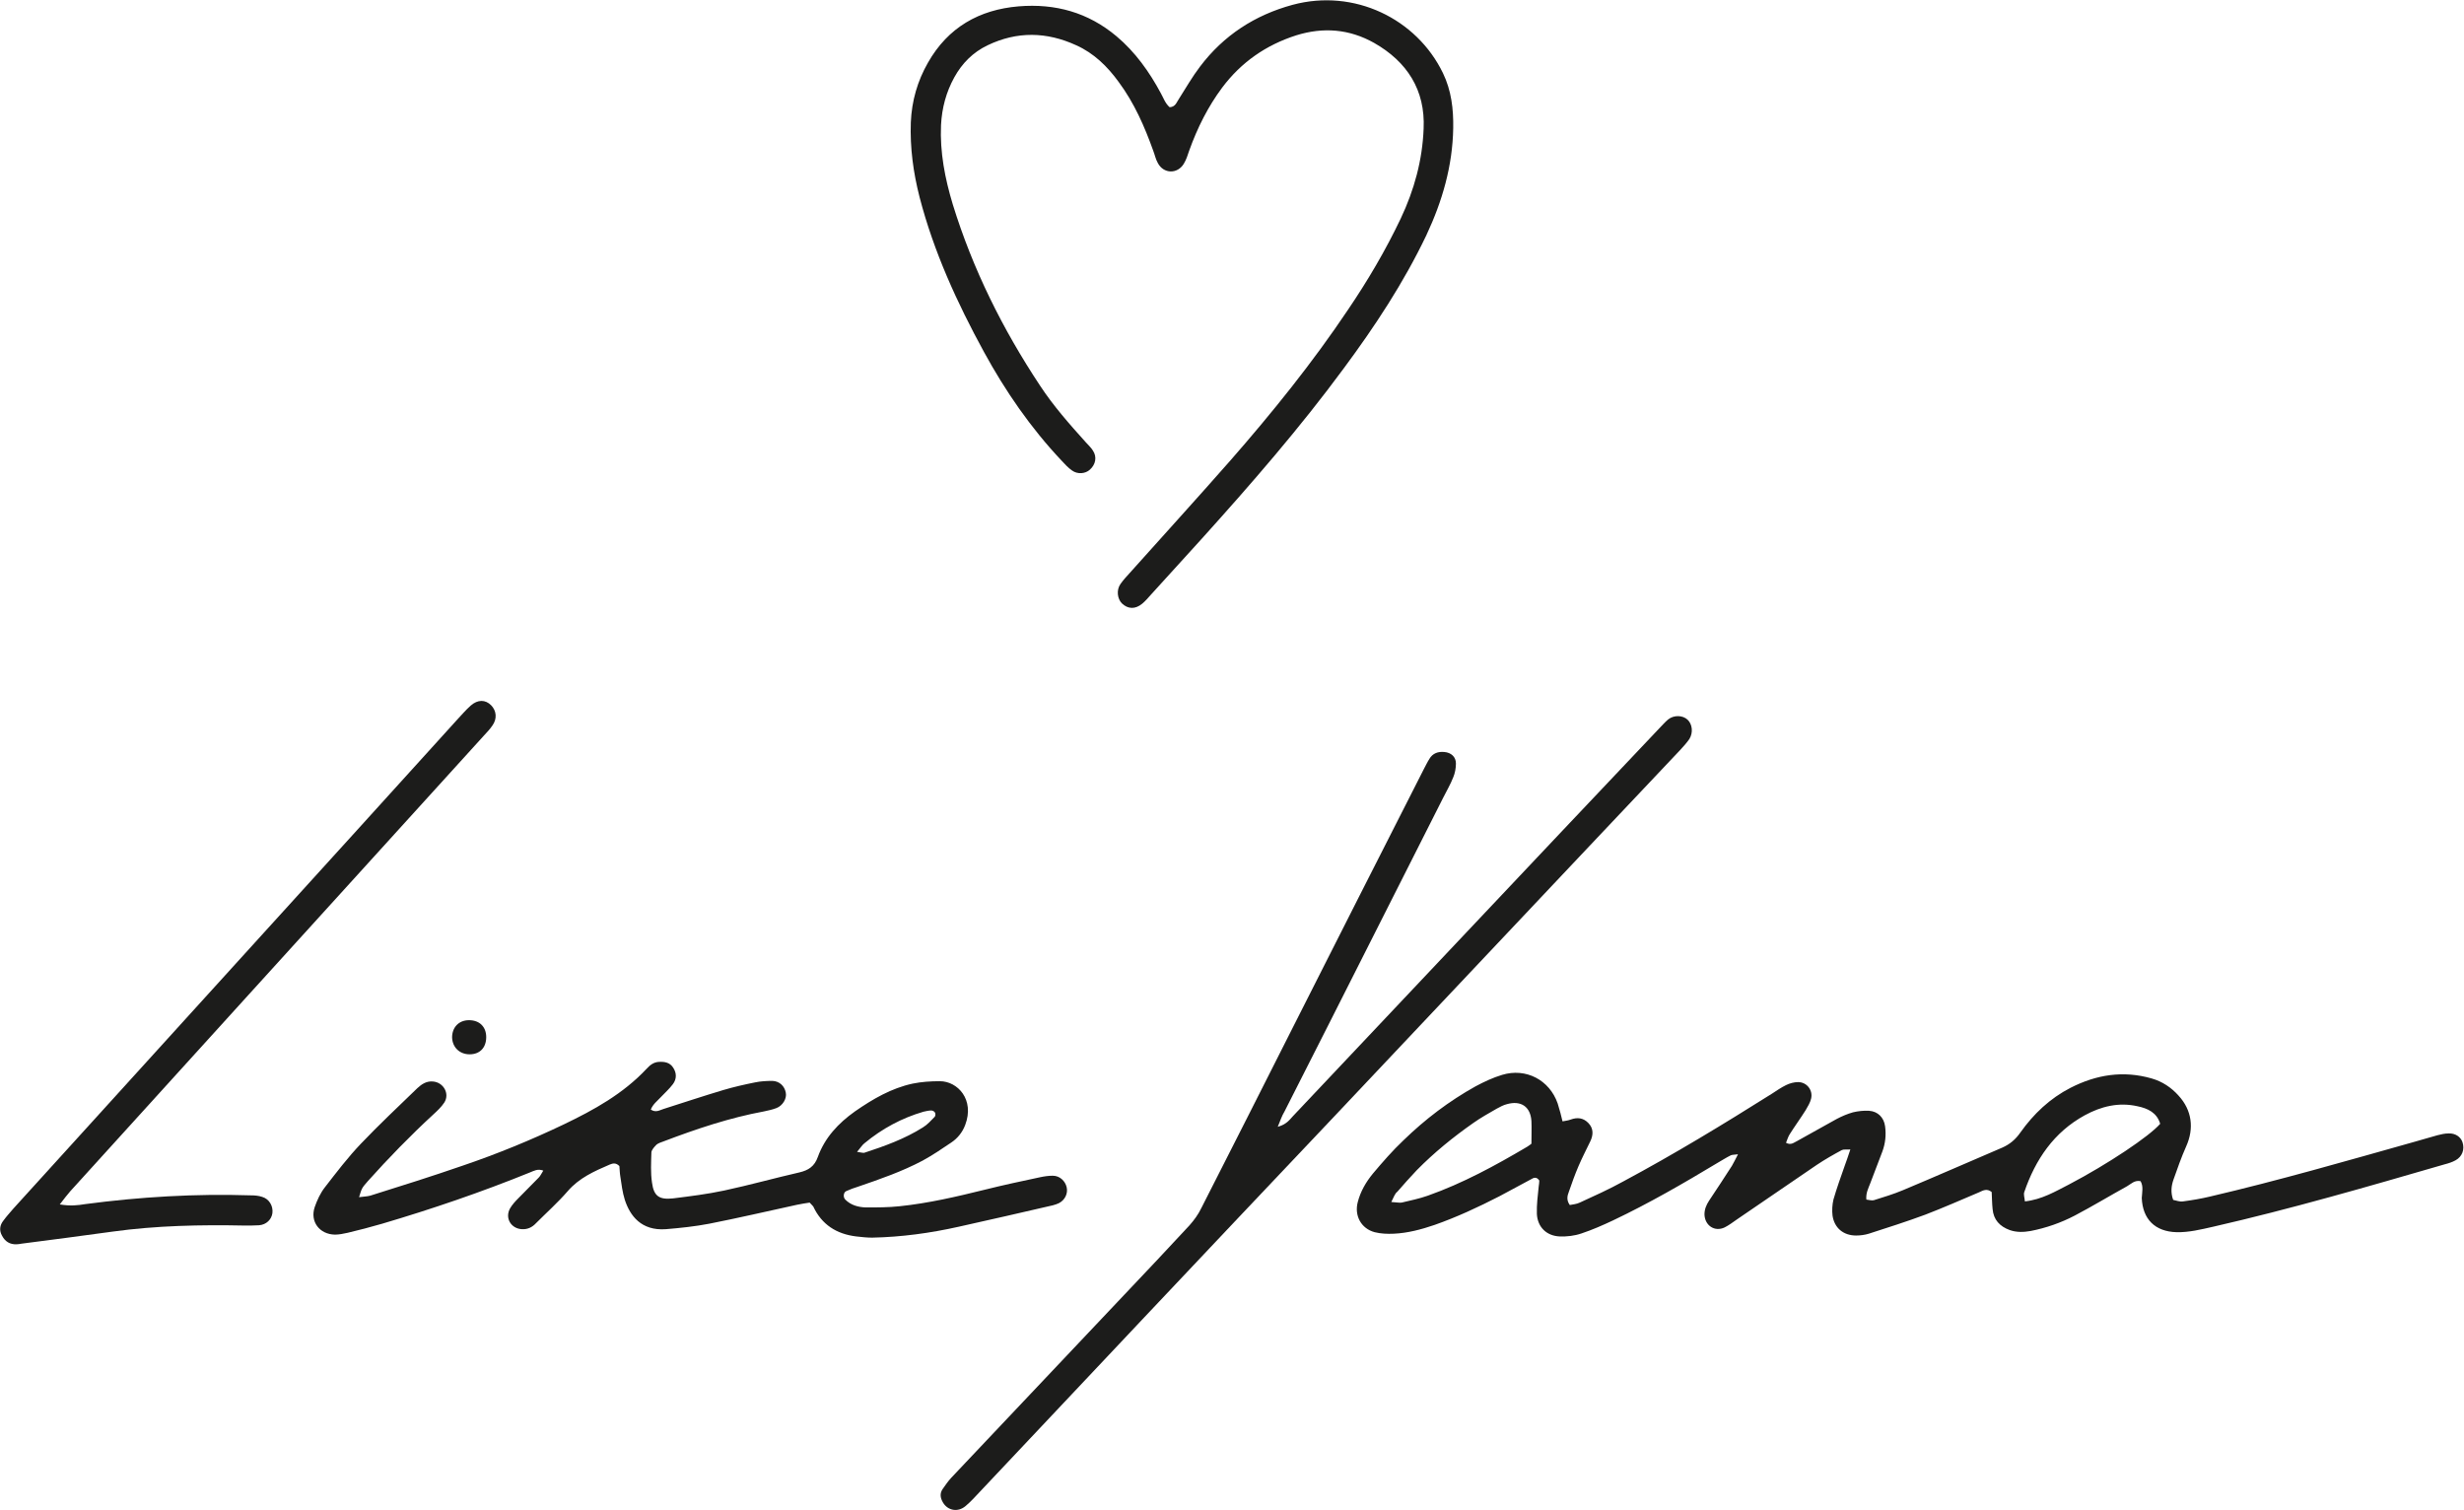
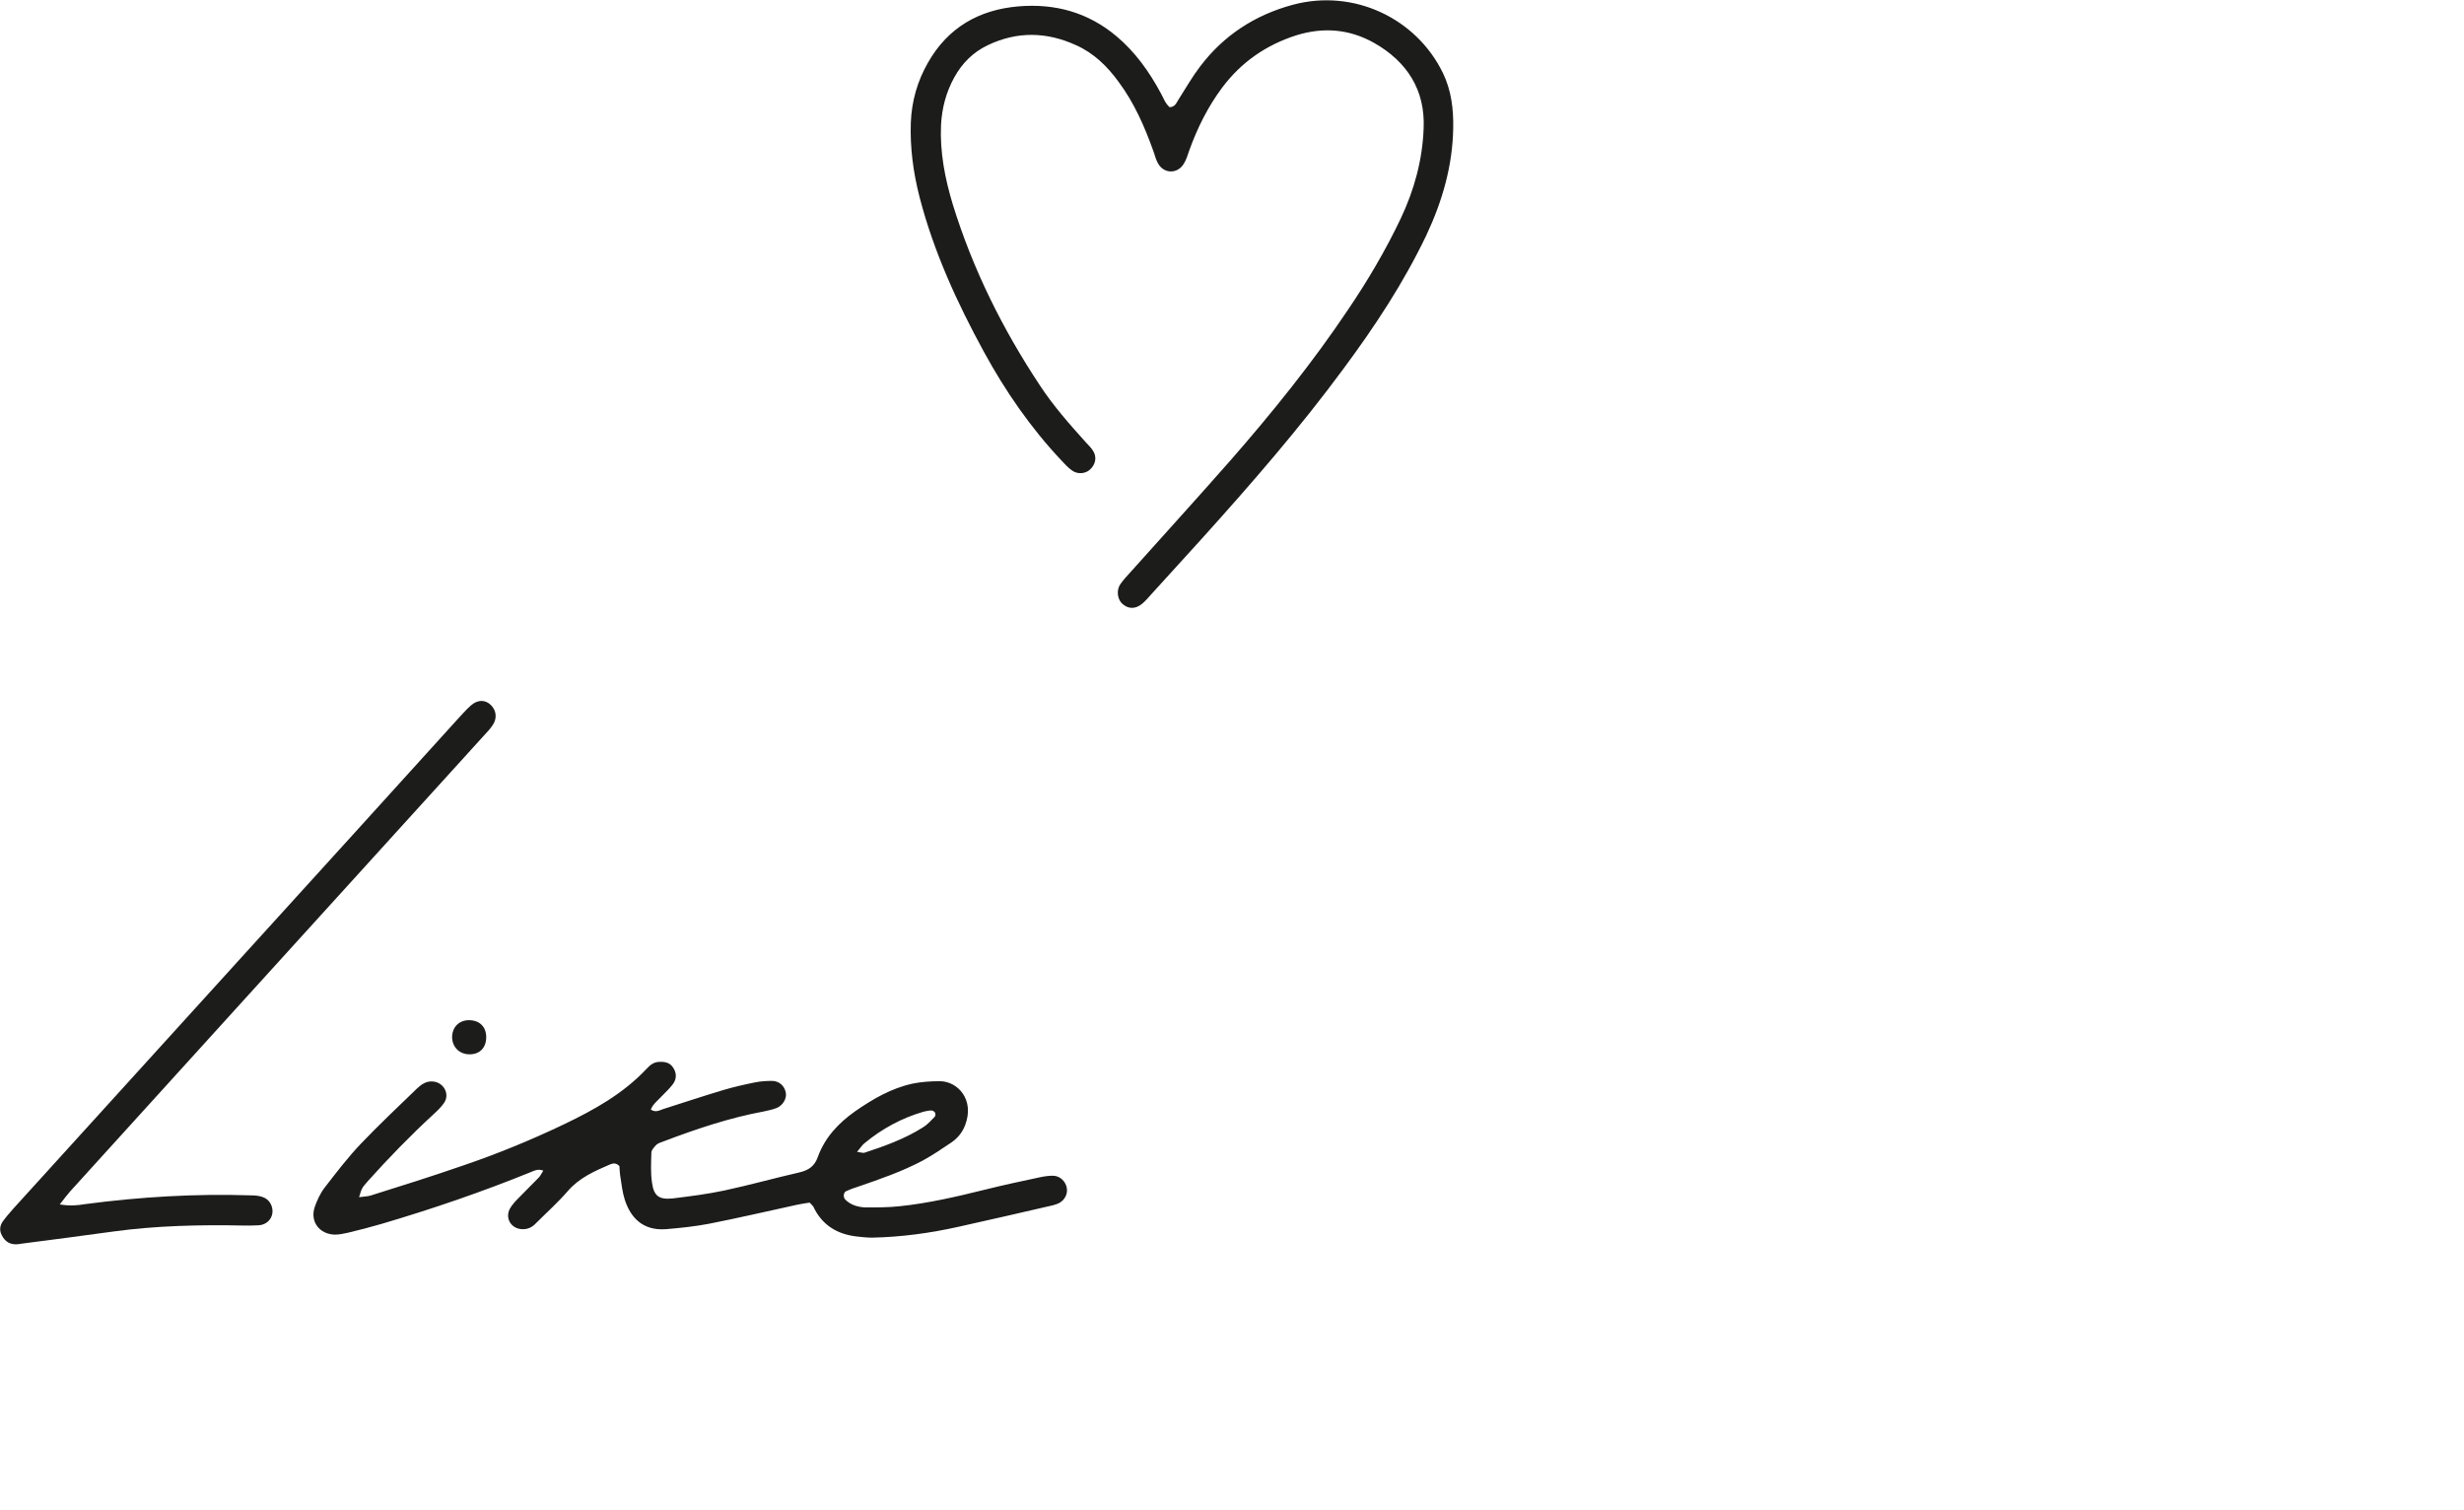
<svg xmlns="http://www.w3.org/2000/svg" version="1.1" id="Слой_1" x="0px" y="0px" viewBox="0 0 81.59 50" style="enable-background:new 0 0 81.59 50;" xml:space="preserve">
  <style type="text/css">
	.st0{fill:#1C1C1B;}
</style>
  <g>
-     <path class="st0" d="M70.88,39.11c-0.2-0.04-0.31,0.09-0.45,0.17c-0.58,0.32-1.14,0.66-1.73,0.97c-0.46,0.24-0.95,0.41-1.46,0.51   c-0.23,0.04-0.46,0.05-0.69-0.03c-0.33-0.12-0.54-0.34-0.57-0.7c-0.02-0.19-0.02-0.39-0.03-0.56c-0.16-0.13-0.29-0.05-0.42,0.01   c-0.59,0.25-1.18,0.51-1.78,0.74c-0.62,0.23-1.25,0.43-1.87,0.63c-0.13,0.04-0.28,0.06-0.42,0.06c-0.42,0-0.72-0.25-0.78-0.66   c-0.02-0.17-0.01-0.36,0.03-0.53c0.11-0.38,0.24-0.74,0.37-1.11c0.06-0.17,0.12-0.33,0.19-0.55c-0.13,0.01-0.22-0.01-0.28,0.02   c-0.28,0.15-0.56,0.31-0.83,0.49c-0.89,0.6-1.76,1.21-2.65,1.81c-0.13,0.09-0.26,0.19-0.4,0.26c-0.33,0.16-0.66-0.06-0.67-0.43   c0-0.17,0.06-0.31,0.15-0.45c0.26-0.39,0.51-0.77,0.76-1.16c0.06-0.1,0.11-0.21,0.2-0.38c-0.13,0.02-0.2,0.01-0.25,0.04   c-0.14,0.07-0.28,0.16-0.42,0.24c-1.13,0.68-2.27,1.34-3.47,1.91c-0.34,0.16-0.68,0.31-1.04,0.43c-0.23,0.08-0.49,0.11-0.73,0.1   c-0.43-0.02-0.73-0.31-0.75-0.75c-0.01-0.3,0.03-0.6,0.06-0.9c0.01-0.07,0.02-0.14,0.02-0.2c-0.07-0.11-0.16-0.11-0.24-0.06   c-0.36,0.19-0.72,0.39-1.08,0.58c-0.7,0.36-1.41,0.69-2.15,0.95c-0.44,0.15-0.89,0.27-1.35,0.29c-0.21,0.01-0.43,0-0.63-0.05   c-0.45-0.12-0.68-0.55-0.56-1c0.09-0.35,0.27-0.66,0.5-0.94c0.32-0.38,0.65-0.76,1.01-1.1c0.72-0.7,1.51-1.3,2.39-1.79   c0.28-0.15,0.58-0.29,0.88-0.38c0.79-0.24,1.57,0.17,1.84,0.95c0.03,0.1,0.06,0.21,0.09,0.31c0.02,0.08,0.04,0.17,0.07,0.28   c0.11-0.02,0.19-0.03,0.27-0.06c0.22-0.08,0.42-0.06,0.59,0.12c0.17,0.18,0.16,0.39,0.06,0.6c-0.13,0.27-0.27,0.54-0.39,0.82   c-0.12,0.28-0.22,0.56-0.32,0.85c-0.05,0.13-0.09,0.27,0.03,0.44c0.1-0.02,0.23-0.03,0.33-0.08c0.48-0.22,0.97-0.44,1.44-0.7   c1.68-0.9,3.31-1.89,4.93-2.91c0.15-0.1,0.3-0.2,0.46-0.28c0.12-0.06,0.27-0.1,0.4-0.1c0.29,0,0.5,0.27,0.43,0.55   c-0.03,0.13-0.11,0.26-0.18,0.38c-0.17,0.27-0.36,0.53-0.53,0.8c-0.05,0.08-0.08,0.18-0.12,0.28c0.17,0.09,0.26-0.01,0.37-0.06   c0.44-0.24,0.87-0.49,1.31-0.73c0.17-0.09,0.36-0.17,0.54-0.22c0.17-0.04,0.35-0.06,0.53-0.05c0.29,0.02,0.49,0.22,0.53,0.51   c0.04,0.29,0.01,0.57-0.09,0.84c-0.13,0.35-0.27,0.7-0.4,1.05c-0.06,0.16-0.15,0.32-0.13,0.54c0.09,0.01,0.18,0.04,0.25,0.02   c0.32-0.1,0.65-0.2,0.96-0.33c1.1-0.46,2.19-0.94,3.29-1.41c0.25-0.11,0.44-0.27,0.6-0.5c0.44-0.62,0.98-1.13,1.66-1.48   c0.86-0.44,1.75-0.58,2.69-0.31c0.35,0.1,0.65,0.3,0.89,0.57c0.44,0.48,0.52,1.08,0.25,1.68c-0.16,0.36-0.29,0.73-0.42,1.1   c-0.07,0.2-0.1,0.42-0.01,0.67c0.1,0.02,0.22,0.07,0.33,0.05c0.3-0.04,0.6-0.09,0.89-0.16c2.27-0.53,4.52-1.18,6.76-1.81   c0.26-0.07,0.51-0.15,0.77-0.22c0.12-0.03,0.24-0.06,0.37-0.06c0.22-0.01,0.4,0.11,0.46,0.29c0.08,0.24-0.01,0.48-0.23,0.6   c-0.11,0.06-0.23,0.1-0.35,0.13c-2.55,0.74-5.1,1.48-7.68,2.07c-0.4,0.09-0.8,0.19-1.21,0.18c-0.71-0.02-1.12-0.43-1.15-1.13   C70.93,39.48,70.98,39.28,70.88,39.11z M71.53,37.21c-0.11-0.37-0.41-0.51-0.75-0.58c-0.62-0.14-1.2,0-1.75,0.3   c-1.02,0.56-1.63,1.46-2,2.54c-0.03,0.08,0.01,0.19,0.02,0.31c0.56-0.06,1.01-0.33,1.46-0.56C69.79,38.55,71.18,37.62,71.53,37.21z    M46.07,39.8c0.17,0.01,0.26,0.03,0.34,0.02c0.29-0.07,0.59-0.13,0.87-0.23c1.16-0.41,2.24-1,3.29-1.62   c0.06-0.04,0.12-0.08,0.14-0.1c0-0.29,0.01-0.52,0-0.75c-0.03-0.48-0.35-0.69-0.81-0.56c-0.12,0.03-0.23,0.09-0.34,0.15   c-0.26,0.15-0.53,0.3-0.77,0.47c-0.67,0.47-1.3,0.98-1.88,1.57c-0.22,0.23-0.43,0.47-0.64,0.71C46.19,39.52,46.16,39.62,46.07,39.8   z" />
    <path class="st0" d="M38.73,3.55c0.2-0.01,0.23-0.17,0.31-0.28c0.23-0.36,0.44-0.73,0.7-1.07c0.78-1.03,1.81-1.7,3.06-2.04   c2.04-0.55,4.11,0.46,4.98,2.26c0.28,0.58,0.35,1.19,0.34,1.82c-0.02,1.25-0.36,2.42-0.89,3.55c-0.75,1.57-1.7,3.01-2.73,4.4   c-1.45,1.97-3.05,3.81-4.69,5.63c-0.56,0.62-1.13,1.24-1.69,1.86c-0.1,0.11-0.19,0.22-0.3,0.31c-0.23,0.19-0.47,0.18-0.67-0.01   c-0.15-0.15-0.19-0.44-0.05-0.64c0.09-0.13,0.2-0.25,0.31-0.37c1.11-1.24,2.22-2.46,3.32-3.71c1.4-1.6,2.73-3.25,3.91-5.01   c0.65-0.96,1.24-1.96,1.74-3.01c0.45-0.95,0.72-1.94,0.76-2.98c0.06-1.28-0.55-2.22-1.64-2.84c-0.82-0.46-1.68-0.53-2.58-0.25   c-1,0.32-1.82,0.89-2.45,1.73c-0.47,0.63-0.82,1.33-1.09,2.08c-0.05,0.15-0.1,0.31-0.18,0.44c-0.21,0.35-0.67,0.34-0.86-0.02   c-0.07-0.12-0.1-0.27-0.15-0.4c-0.29-0.81-0.63-1.59-1.15-2.29c-0.37-0.51-0.82-0.95-1.4-1.21c-0.98-0.45-1.96-0.47-2.94,0   c-0.48,0.23-0.84,0.59-1.1,1.06c-0.27,0.49-0.41,1.01-0.44,1.58c-0.04,0.9,0.13,1.77,0.39,2.63c0.66,2.14,1.65,4.13,2.89,6   c0.44,0.67,0.97,1.27,1.51,1.87c0.08,0.09,0.18,0.18,0.24,0.28c0.14,0.21,0.09,0.46-0.1,0.63c-0.15,0.14-0.41,0.16-0.59,0.03   c-0.13-0.09-0.24-0.21-0.35-0.33c-1.02-1.08-1.86-2.3-2.57-3.6c-0.89-1.63-1.66-3.31-2.13-5.12c-0.21-0.82-0.32-1.64-0.29-2.48   c0.03-0.71,0.22-1.37,0.57-1.98c0.66-1.16,1.69-1.75,3-1.86c1.21-0.1,2.3,0.2,3.24,0.99c0.62,0.52,1.09,1.18,1.47,1.89   C38.52,3.23,38.58,3.42,38.73,3.55z" />
    <path class="st0" d="M26.81,39.82c-0.13,0.02-0.27,0.04-0.41,0.07c-0.97,0.21-1.95,0.44-2.92,0.63c-0.47,0.09-0.95,0.14-1.43,0.18   c-0.82,0.06-1.19-0.45-1.36-0.97c-0.08-0.25-0.11-0.52-0.15-0.78c-0.02-0.12-0.02-0.24-0.03-0.34c-0.12-0.12-0.22-0.09-0.32-0.05   c-0.51,0.22-1.01,0.44-1.39,0.88c-0.33,0.38-0.7,0.71-1.05,1.06c-0.13,0.14-0.28,0.21-0.47,0.2c-0.36-0.02-0.57-0.37-0.39-0.69   c0.07-0.12,0.17-0.23,0.27-0.33c0.22-0.23,0.45-0.45,0.68-0.69c0.06-0.06,0.09-0.14,0.15-0.23c-0.19-0.07-0.31,0.01-0.44,0.06   c-1.6,0.65-3.24,1.21-4.9,1.7c-0.38,0.11-0.76,0.21-1.14,0.3c-0.14,0.03-0.28,0.06-0.42,0.06c-0.51-0.01-0.83-0.43-0.67-0.91   c0.08-0.23,0.19-0.47,0.34-0.66c0.38-0.49,0.76-0.99,1.19-1.44c0.6-0.63,1.24-1.23,1.87-1.84c0.15-0.14,0.31-0.24,0.52-0.22   c0.35,0.03,0.56,0.41,0.37,0.7c-0.1,0.15-0.23,0.27-0.36,0.39c-0.76,0.7-1.48,1.44-2.17,2.21c-0.2,0.23-0.2,0.23-0.29,0.53   c0.13-0.02,0.26-0.02,0.37-0.05c1.02-0.32,2.04-0.64,3.05-0.99c1.15-0.39,2.27-0.85,3.36-1.37c1-0.48,1.96-1.01,2.74-1.84   c0.11-0.12,0.23-0.22,0.41-0.23c0.19-0.01,0.36,0.02,0.47,0.19c0.12,0.18,0.12,0.38-0.01,0.55c-0.12,0.16-0.27,0.29-0.4,0.43   c-0.12,0.13-0.26,0.23-0.33,0.41c0.17,0.11,0.29,0.02,0.42-0.02c0.66-0.21,1.32-0.43,1.99-0.63c0.34-0.1,0.69-0.18,1.04-0.25   c0.19-0.04,0.39-0.05,0.58-0.05c0.23,0.01,0.4,0.17,0.44,0.39c0.04,0.19-0.1,0.43-0.31,0.51c-0.13,0.05-0.27,0.08-0.41,0.11   c-1.14,0.21-2.24,0.58-3.32,0.99c-0.08,0.03-0.18,0.06-0.24,0.11c-0.07,0.07-0.16,0.17-0.17,0.25c-0.01,0.34-0.03,0.68,0.02,1.01   c0.06,0.45,0.24,0.57,0.7,0.52c0.56-0.07,1.13-0.14,1.69-0.26c0.84-0.18,1.66-0.41,2.49-0.6c0.3-0.07,0.5-0.2,0.61-0.51   c0.23-0.64,0.68-1.12,1.23-1.51c0.59-0.41,1.21-0.77,1.91-0.92c0.29-0.06,0.6-0.08,0.9-0.08c0.59,0,1.16,0.61,0.84,1.45   c-0.09,0.24-0.25,0.44-0.46,0.58c-0.31,0.21-0.62,0.42-0.95,0.6c-0.68,0.36-1.4,0.61-2.13,0.86c-0.13,0.04-0.27,0.09-0.4,0.15   c-0.09,0.04-0.11,0.2-0.03,0.28c0.19,0.19,0.43,0.25,0.68,0.26c0.37,0,0.75,0,1.12-0.04c0.96-0.1,1.9-0.32,2.83-0.55   c0.6-0.15,1.21-0.28,1.82-0.41c0.14-0.03,0.28-0.05,0.42-0.05c0.23,0,0.41,0.17,0.46,0.38c0.05,0.21-0.06,0.43-0.26,0.53   c-0.06,0.03-0.13,0.05-0.2,0.07c-1.04,0.24-2.08,0.48-3.12,0.71c-0.94,0.21-1.89,0.34-2.86,0.36c-0.18,0-0.35-0.02-0.53-0.04   c-0.65-0.08-1.14-0.39-1.42-0.99C26.92,39.93,26.89,39.91,26.81,39.82z M28.38,38.14c0.14,0.02,0.2,0.04,0.24,0.03   c0.67-0.22,1.34-0.46,1.94-0.84c0.15-0.09,0.27-0.23,0.39-0.35c0.03-0.03,0.03-0.11,0.01-0.14c-0.02-0.04-0.08-0.07-0.12-0.07   c-0.09,0-0.17,0.02-0.26,0.04c-0.72,0.21-1.37,0.56-1.95,1.04C28.55,37.91,28.5,38,28.38,38.14z" />
-     <path class="st0" d="M42.31,37.31c0.29-0.08,0.39-0.23,0.51-0.36c1.91-2.02,3.82-4.05,5.73-6.07c2.13-2.26,4.26-4.51,6.39-6.76   c0.1-0.1,0.19-0.21,0.3-0.3c0.19-0.15,0.48-0.14,0.64,0.01c0.16,0.15,0.19,0.43,0.06,0.64c-0.09,0.13-0.2,0.25-0.31,0.37   c-1.09,1.15-2.18,2.31-3.27,3.46c-2.74,2.9-5.48,5.81-8.22,8.71c-2.08,2.2-4.17,4.4-6.25,6.61c-1.81,1.92-3.62,3.84-5.43,5.76   c-0.16,0.17-0.31,0.34-0.49,0.49c-0.25,0.21-0.58,0.15-0.74-0.11c-0.09-0.15-0.12-0.3-0.02-0.45c0.09-0.13,0.18-0.26,0.29-0.38   c1.91-2.02,3.82-4.04,5.73-6.06c0.72-0.76,1.45-1.53,2.16-2.3c0.15-0.17,0.29-0.36,0.39-0.57C40.8,38,41.81,36,42.82,34   c1.44-2.85,2.88-5.69,4.33-8.54c0.06-0.11,0.11-0.22,0.18-0.33c0.11-0.19,0.29-0.25,0.5-0.23c0.22,0.02,0.38,0.16,0.38,0.38   c0,0.15-0.03,0.32-0.09,0.46c-0.09,0.23-0.22,0.45-0.33,0.67c-1.27,2.51-2.54,5.03-3.81,7.54c-0.48,0.95-0.97,1.91-1.45,2.86   C42.45,36.94,42.4,37.09,42.31,37.31z" />
    <path class="st0" d="M1.98,39.88c0.35,0.06,0.6,0.03,0.84-0.01c1.82-0.24,3.65-0.35,5.49-0.29c0.12,0,0.25,0.01,0.37,0.05   c0.24,0.07,0.37,0.31,0.34,0.54c-0.03,0.21-0.2,0.38-0.44,0.4c-0.16,0.01-0.32,0.01-0.48,0.01c-1.46-0.03-2.92,0-4.37,0.2   c-1.01,0.14-2.01,0.27-3.02,0.4C0.65,41.19,0.6,41.2,0.55,41.2c-0.22,0.01-0.38-0.09-0.48-0.28c-0.1-0.17-0.08-0.35,0.04-0.5   c0.1-0.14,0.23-0.28,0.34-0.41c2.6-2.86,5.2-5.73,7.8-8.59c2.29-2.52,4.58-5.04,6.86-7.56c0.16-0.17,0.31-0.35,0.48-0.5   c0.23-0.2,0.48-0.2,0.67-0.01c0.18,0.18,0.21,0.45,0.04,0.68c-0.08,0.12-0.18,0.22-0.28,0.33c-2.6,2.86-5.2,5.73-7.8,8.59   c-1.96,2.16-3.93,4.33-5.89,6.49C2.23,39.56,2.13,39.68,1.98,39.88z" />
    <path class="st0" d="M16.1,34.34c0,0.35-0.21,0.57-0.55,0.57c-0.33,0-0.57-0.23-0.58-0.56c0-0.33,0.22-0.57,0.56-0.57   C15.88,33.78,16.1,34,16.1,34.34z" />
  </g>
</svg>